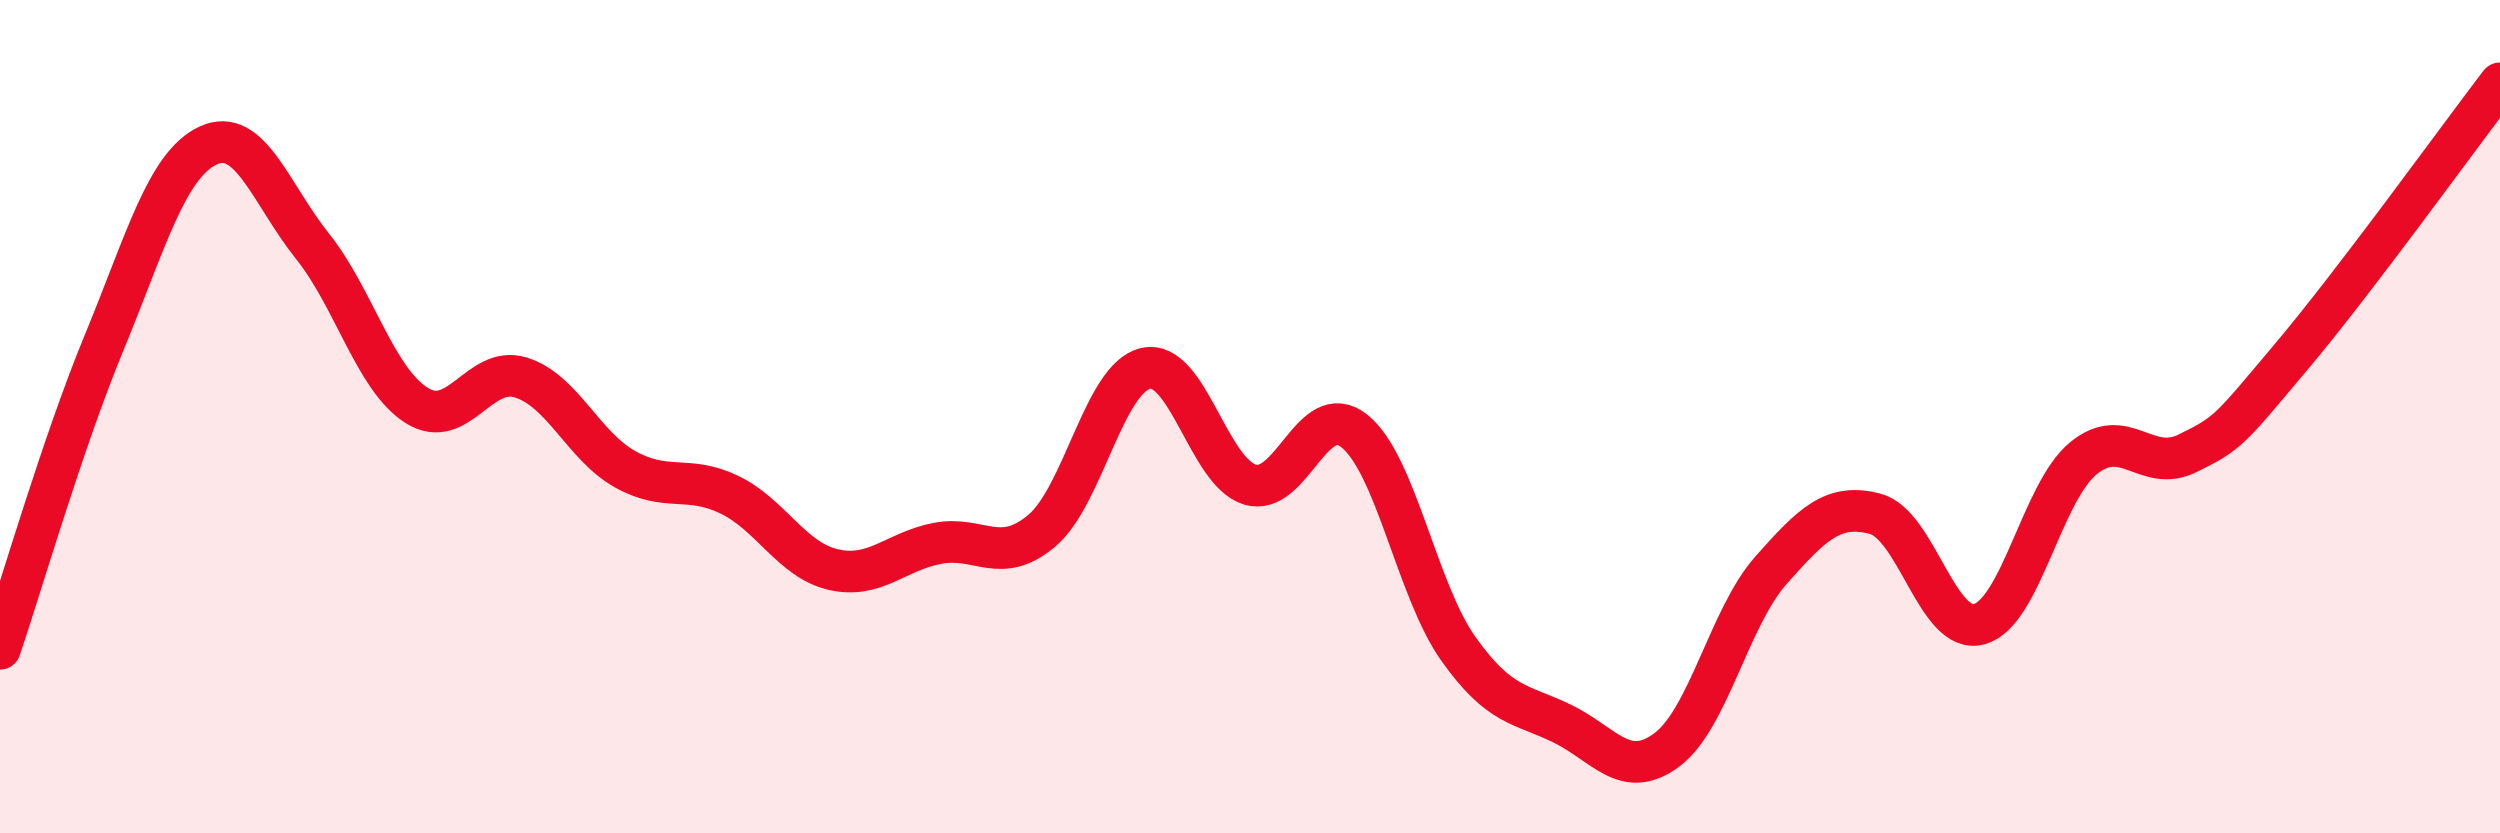
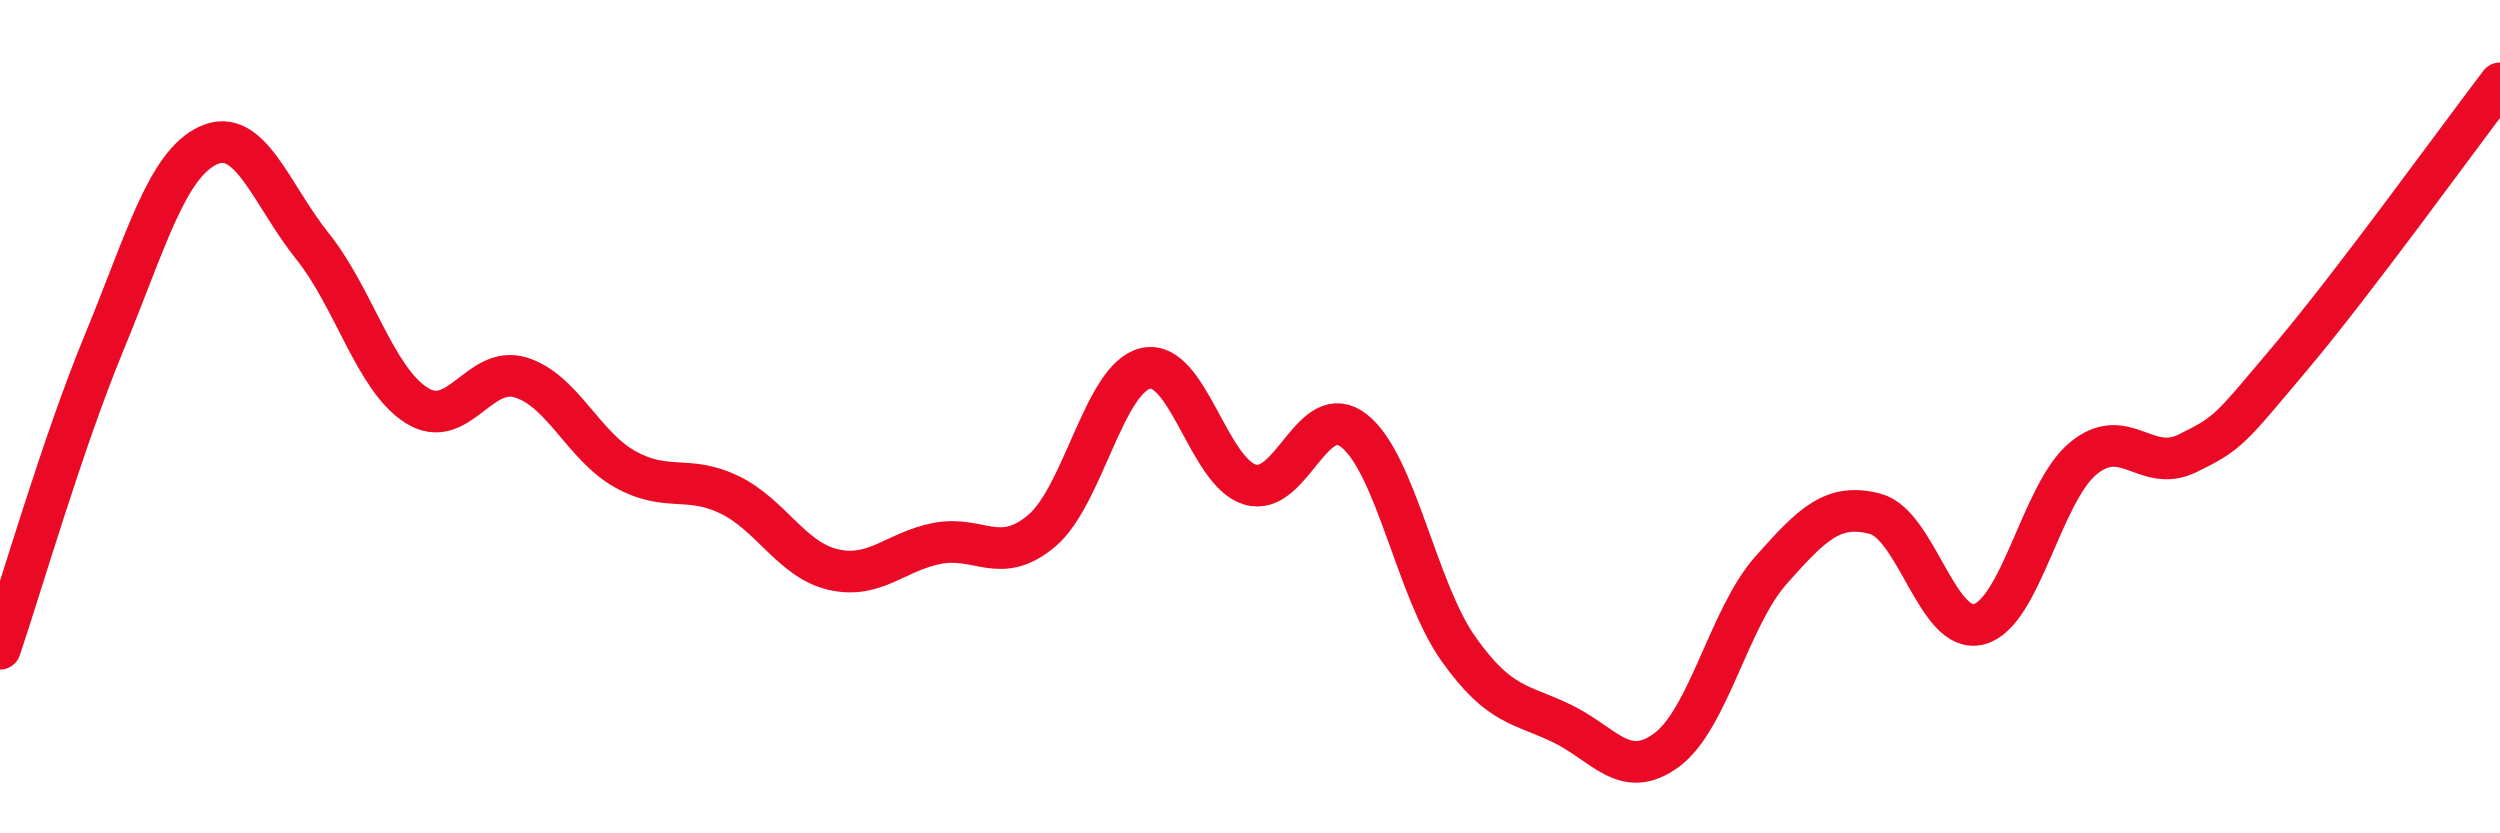
<svg xmlns="http://www.w3.org/2000/svg" width="60" height="20" viewBox="0 0 60 20">
-   <path d="M 0,15.57 C 0.5,14.1 1.5,10.64 2.5,8.22 C 3.5,5.8 4,3.95 5,3.49 C 6,3.03 6.5,4.66 7.5,5.91 C 8.5,7.16 9,9.1 10,9.73 C 11,10.36 11.5,8.75 12.5,9.06 C 13.5,9.37 14,10.7 15,11.26 C 16,11.82 16.5,11.39 17.5,11.87 C 18.5,12.35 19,13.44 20,13.67 C 21,13.9 21.5,13.23 22.5,13.04 C 23.5,12.85 24,13.58 25,12.74 C 26,11.9 26.5,9.06 27.5,8.84 C 28.5,8.62 29,11.33 30,11.63 C 31,11.93 31.5,9.55 32.5,10.34 C 33.5,11.13 34,14.16 35,15.57 C 36,16.98 36.5,16.88 37.5,17.37 C 38.5,17.86 39,18.74 40,18 C 41,17.26 41.5,14.82 42.5,13.69 C 43.5,12.56 44,12.07 45,12.33 C 46,12.59 46.5,15.25 47.5,14.98 C 48.5,14.71 49,11.82 50,11 C 51,10.18 51.5,11.37 52.5,10.88 C 53.5,10.39 53.5,10.33 55,8.55 C 56.5,6.77 59,3.31 60,2L60 20L0 20Z" fill="#EB0A25" opacity="0.1" stroke-linecap="round" stroke-linejoin="round" />
  <path d="M 0,15.57 C 0.5,14.1 1.5,10.64 2.5,8.22 C 3.5,5.8 4,3.95 5,3.49 C 6,3.03 6.5,4.66 7.5,5.91 C 8.5,7.16 9,9.1 10,9.73 C 11,10.36 11.5,8.75 12.5,9.06 C 13.5,9.37 14,10.7 15,11.26 C 16,11.82 16.5,11.39 17.5,11.87 C 18.5,12.35 19,13.44 20,13.67 C 21,13.9 21.5,13.23 22.5,13.04 C 23.5,12.85 24,13.58 25,12.74 C 26,11.9 26.5,9.06 27.5,8.84 C 28.5,8.62 29,11.33 30,11.63 C 31,11.93 31.5,9.55 32.5,10.34 C 33.5,11.13 34,14.16 35,15.57 C 36,16.98 36.5,16.88 37.5,17.37 C 38.5,17.86 39,18.74 40,18 C 41,17.26 41.5,14.82 42.5,13.69 C 43.5,12.56 44,12.07 45,12.33 C 46,12.59 46.5,15.25 47.5,14.98 C 48.5,14.71 49,11.82 50,11 C 51,10.18 51.5,11.37 52.5,10.88 C 53.5,10.39 53.5,10.33 55,8.55 C 56.5,6.77 59,3.31 60,2" stroke="#EB0A25" stroke-width="1" fill="none" stroke-linecap="round" stroke-linejoin="round" />
</svg>